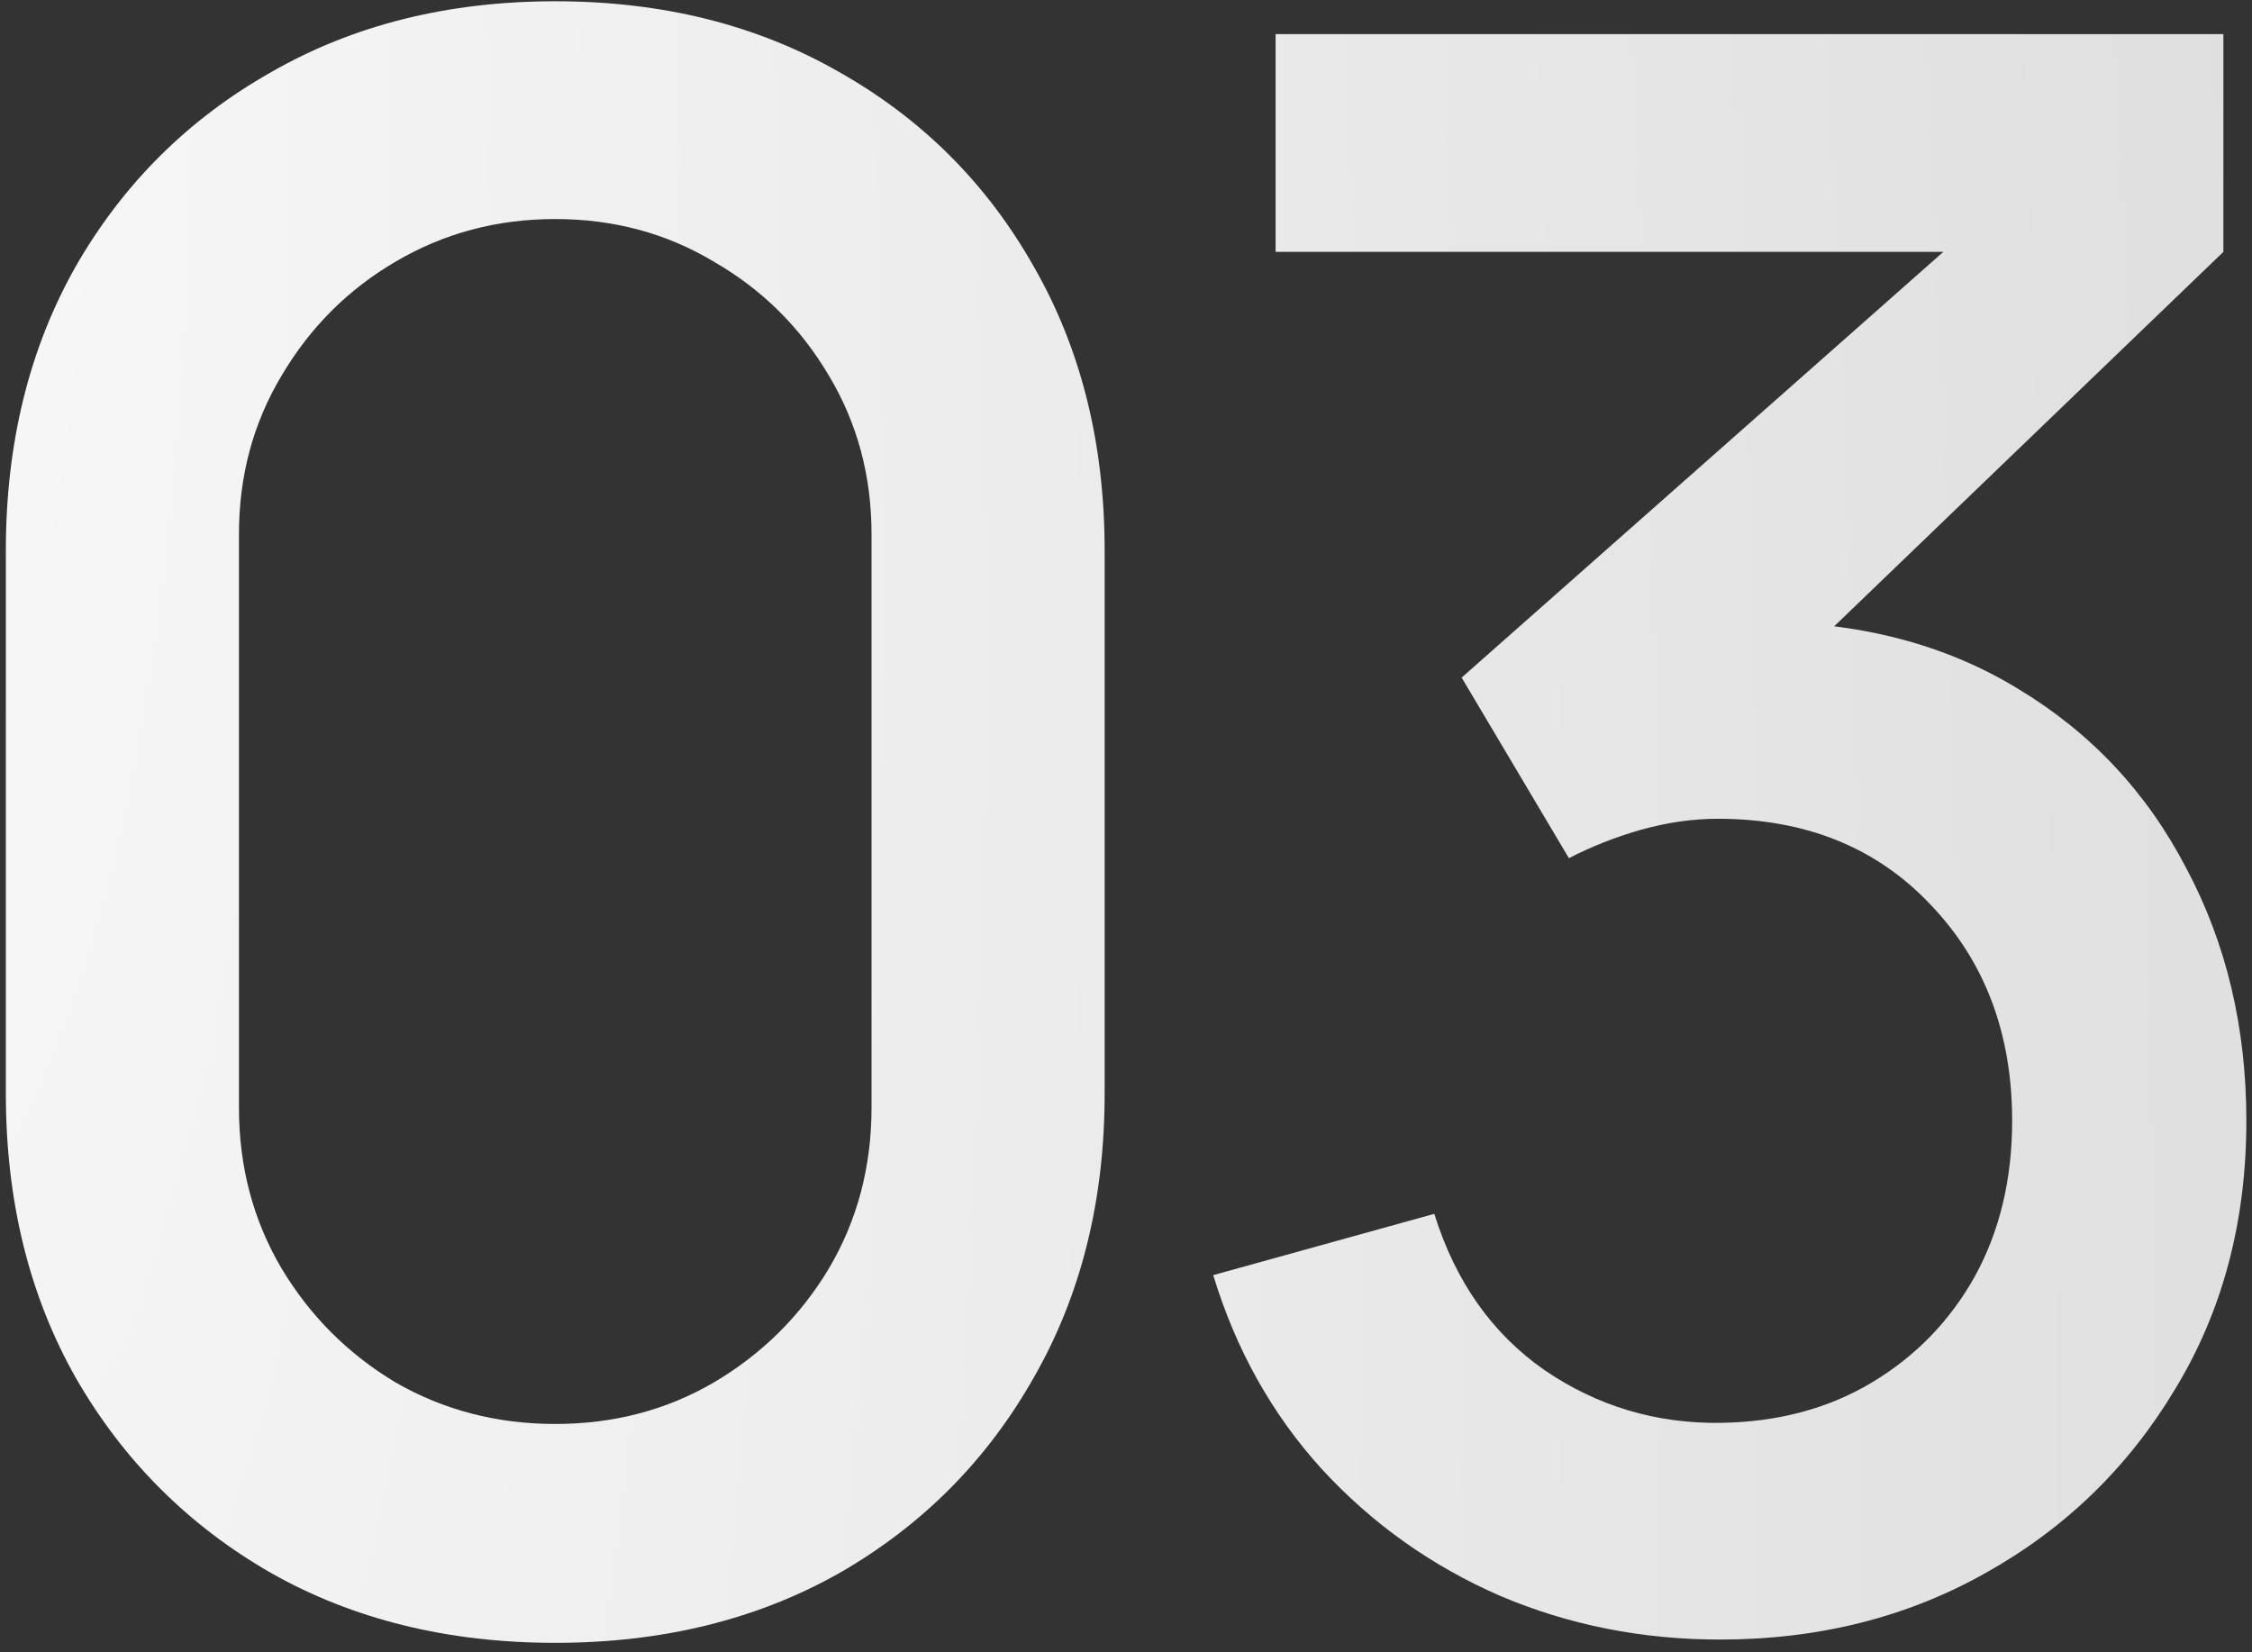
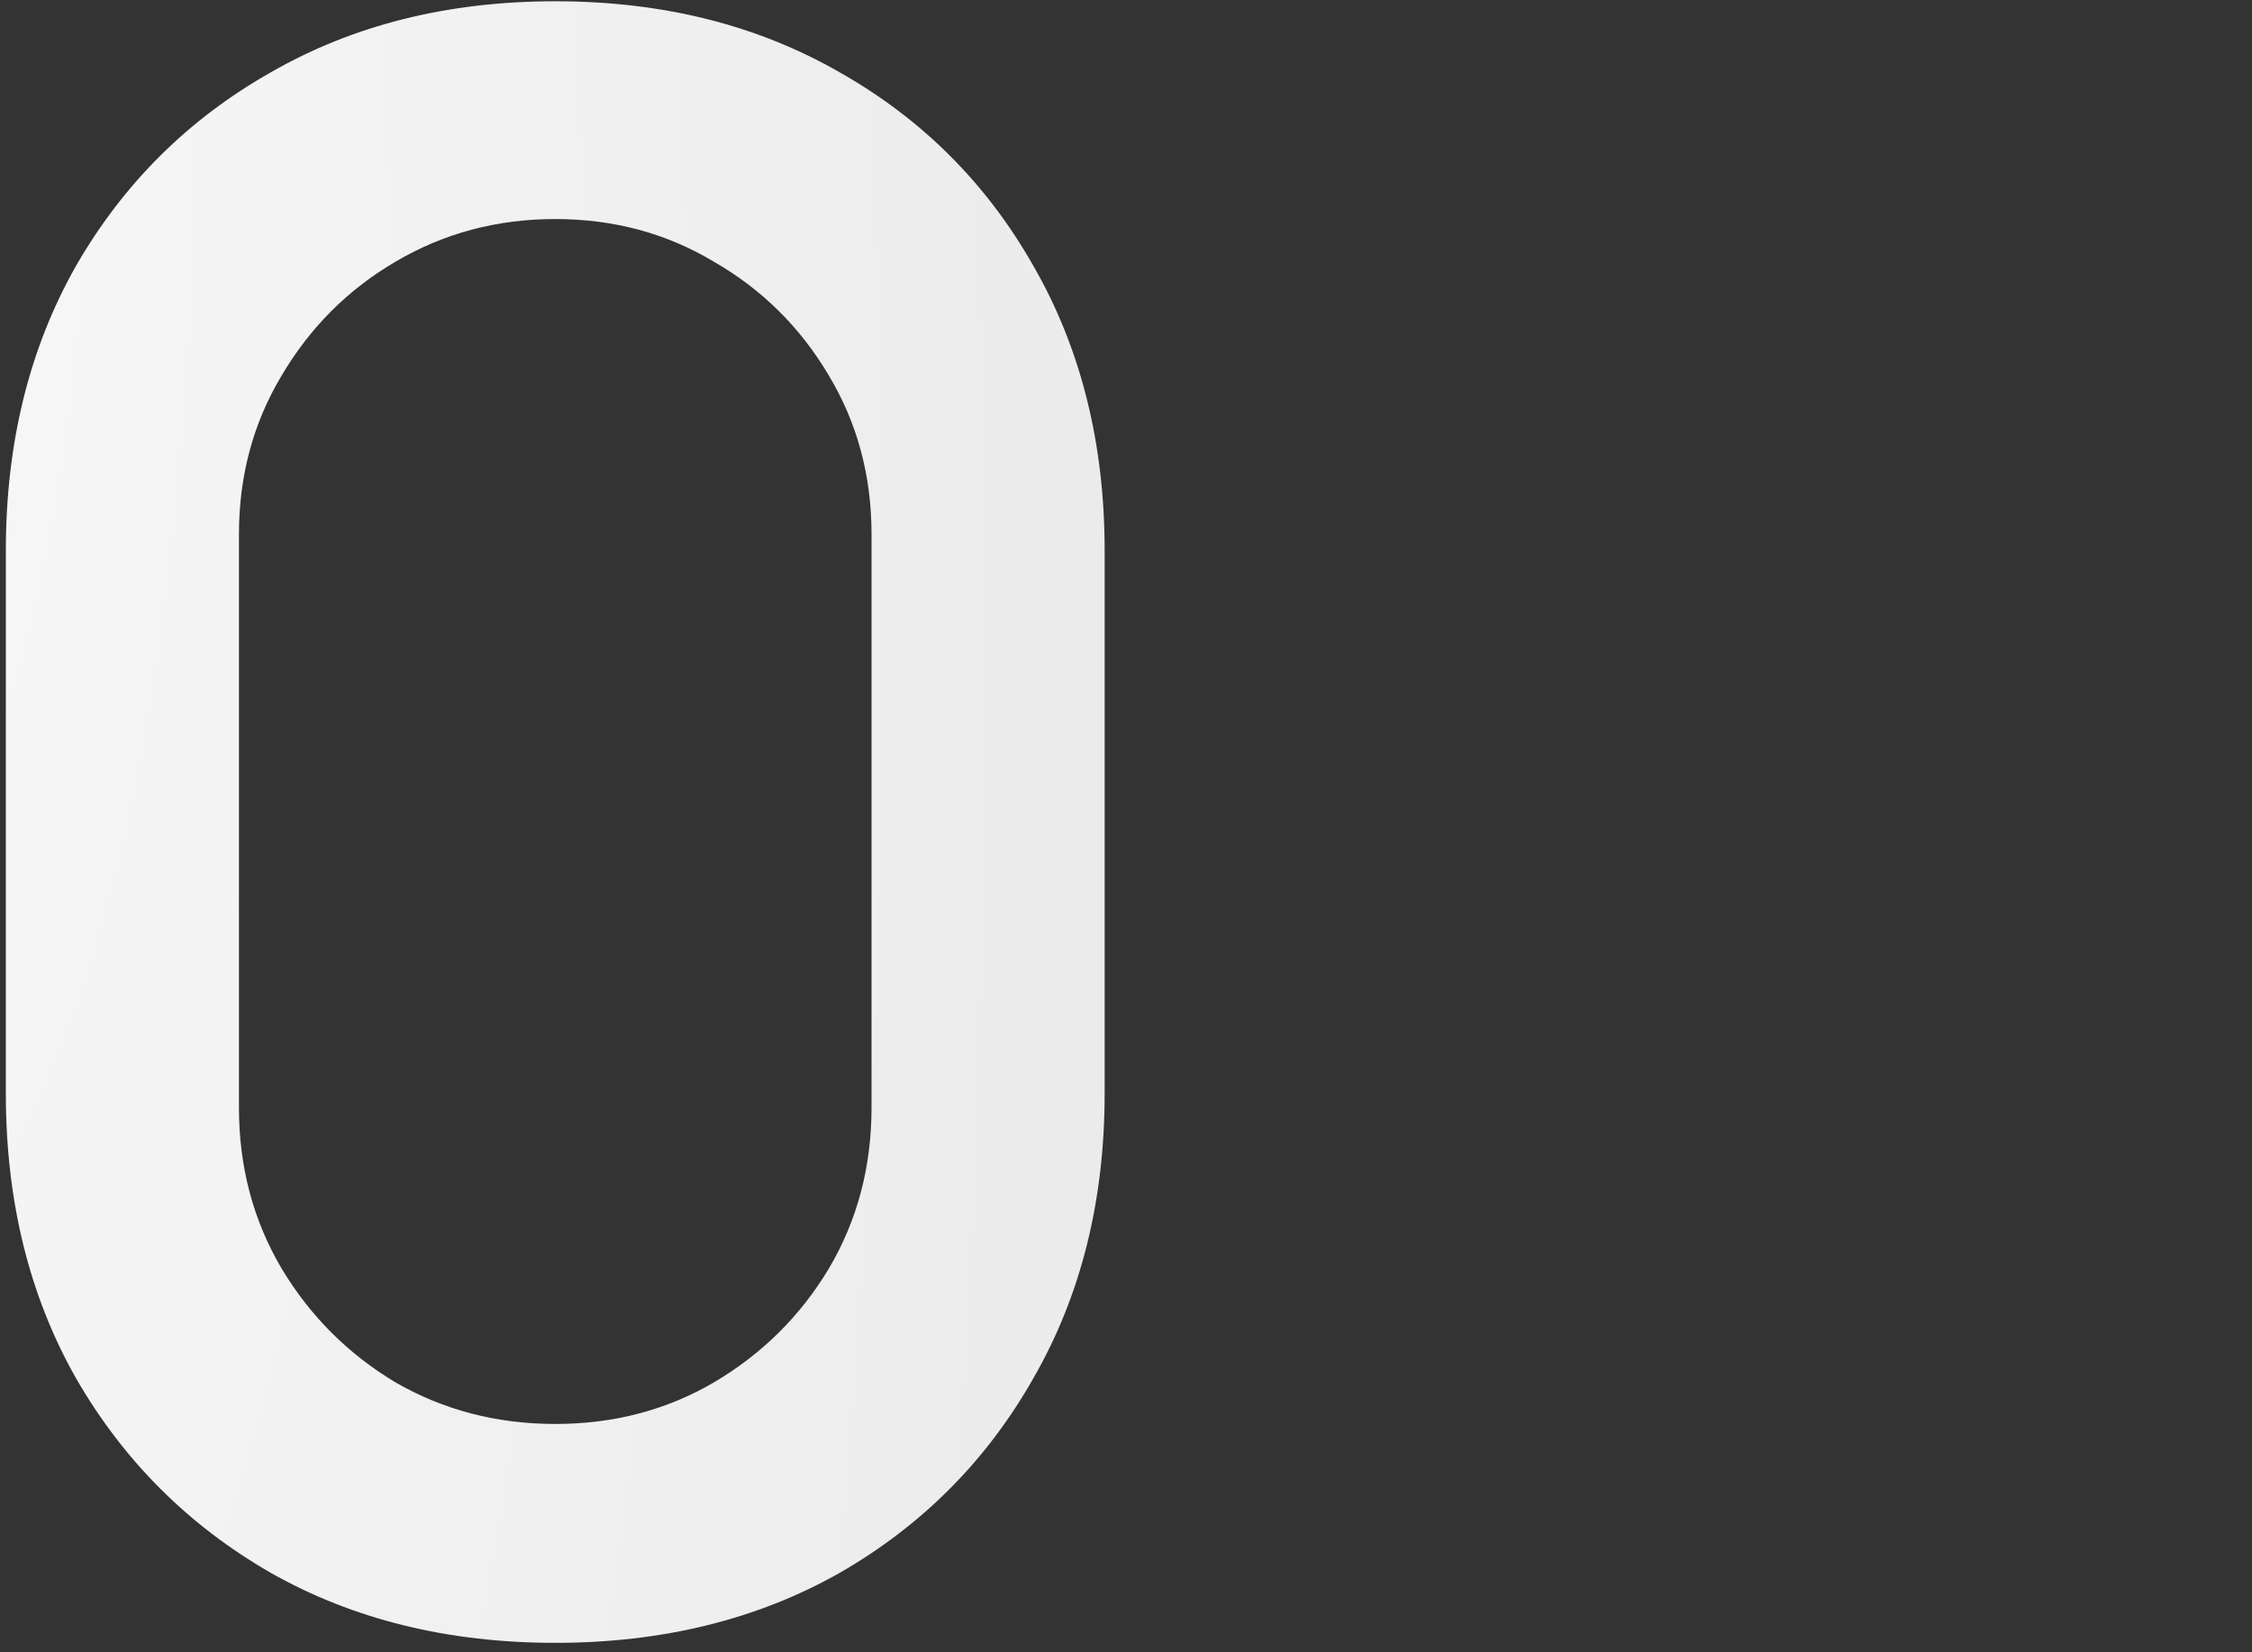
<svg xmlns="http://www.w3.org/2000/svg" width="214" height="157" viewBox="0 0 214 157" fill="none">
  <rect x="0" y="0" width="214" height="157" fill="#333333" stroke="none" />
  <path d="M52.763 156.12C42.571 156.12 33.557 153.901 25.723 149.464C17.888 144.957 11.717 138.787 7.211 130.952C2.773 123.117 0.555 114.104 0.555 103.912V52.328C0.555 42.136 2.773 33.123 7.211 25.288C11.717 17.453 17.888 11.317 25.723 6.88C33.557 2.373 42.571 0.12 52.763 0.12C62.955 0.12 71.968 2.373 79.803 6.88C87.637 11.317 93.773 17.453 98.211 25.288C102.717 33.123 104.971 42.136 104.971 52.328V103.912C104.971 114.104 102.717 123.117 98.211 130.952C93.773 138.787 87.637 144.957 79.803 149.464C71.968 153.901 62.955 156.12 52.763 156.12ZM52.763 135.32C58.309 135.32 63.336 134.003 67.843 131.368C72.419 128.664 76.059 125.059 78.763 120.552C81.467 115.976 82.819 110.88 82.819 105.264V50.768C82.819 45.221 81.467 40.195 78.763 35.688C76.059 31.112 72.419 27.507 67.843 24.872C63.336 22.168 58.309 20.816 52.763 20.816C47.216 20.816 42.155 22.168 37.579 24.872C33.072 27.507 29.467 31.112 26.763 35.688C24.059 40.195 22.707 45.221 22.707 50.768V105.264C22.707 110.88 24.059 115.976 26.763 120.552C29.467 125.059 33.072 128.664 37.579 131.368C42.155 134.003 47.216 135.32 52.763 135.32Z" fill="url(#paint0_radial_1754_27)" />
-   <path d="M163.44 155.808C156.021 155.808 149.053 154.421 142.536 151.648C136.018 148.805 130.368 144.784 125.584 139.584C120.869 134.384 117.437 128.248 115.288 121.176L136.296 115.352C138.306 121.8 141.808 126.757 146.8 130.224C151.792 133.621 157.338 135.285 163.44 135.216C168.917 135.147 173.736 133.864 177.896 131.368C182.056 128.872 185.314 125.509 187.672 121.28C190.029 116.981 191.208 112.059 191.208 106.512C191.208 98.192 188.608 91.328 183.408 85.92C178.277 80.512 171.552 77.808 163.232 77.808C160.874 77.808 158.448 78.155 155.952 78.848C153.525 79.541 151.237 80.443 149.088 81.552L138.896 64.392L191.728 17.696L194.016 23.936H121.216V3.24H211.28V23.936L167.392 66.16L167.184 59.088C176.613 59.088 184.794 61.203 191.728 65.432C198.661 69.592 204 75.277 207.744 82.488C211.557 89.629 213.464 97.637 213.464 106.512C213.464 116.08 211.21 124.573 206.704 131.992C202.266 139.411 196.269 145.235 188.712 149.464C181.224 153.693 172.8 155.808 163.44 155.808Z" fill="url(#paint1_radial_1754_27)" />
  <defs>
    <radialGradient id="paint0_radial_1754_27" cx="0" cy="0" r="1" gradientTransform="matrix(244.324 173.82 11.385 798.57 -24.77 -20.5)" gradientUnits="userSpaceOnUse">
      <stop stop-color="#F9F9FA" />
      <stop offset="1" stop-color="#DFDFDF" />
    </radialGradient>
    <radialGradient id="paint1_radial_1754_27" cx="0" cy="0" r="1" gradientTransform="matrix(244.324 173.82 11.385 798.57 -24.77 -20.5)" gradientUnits="userSpaceOnUse">
      <stop stop-color="#F9F9FA" />
      <stop offset="1" stop-color="#DFDFDF" />
    </radialGradient>
  </defs>
</svg>